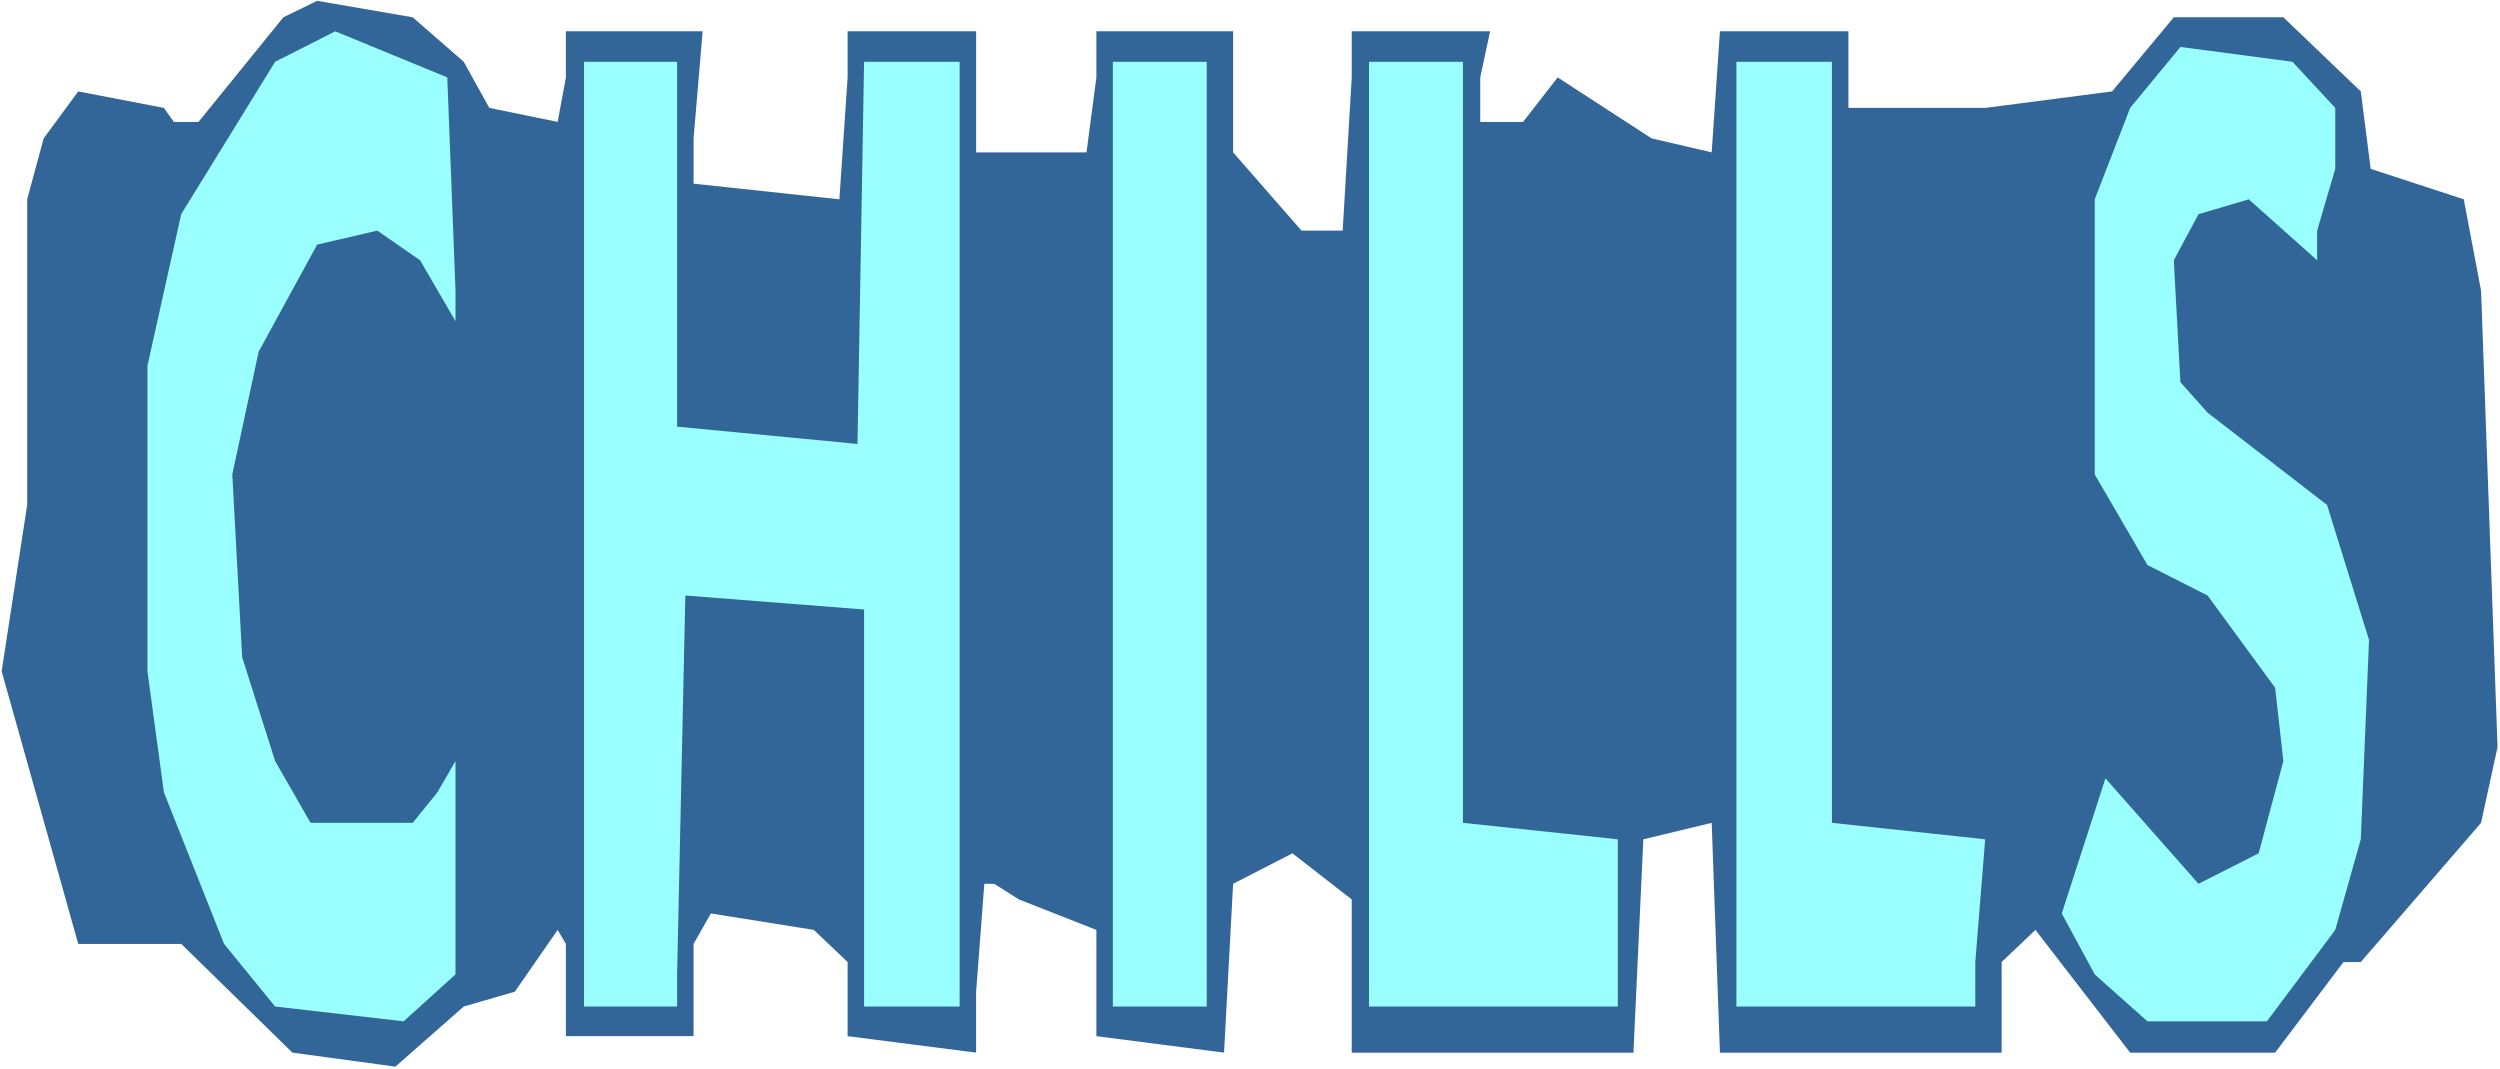
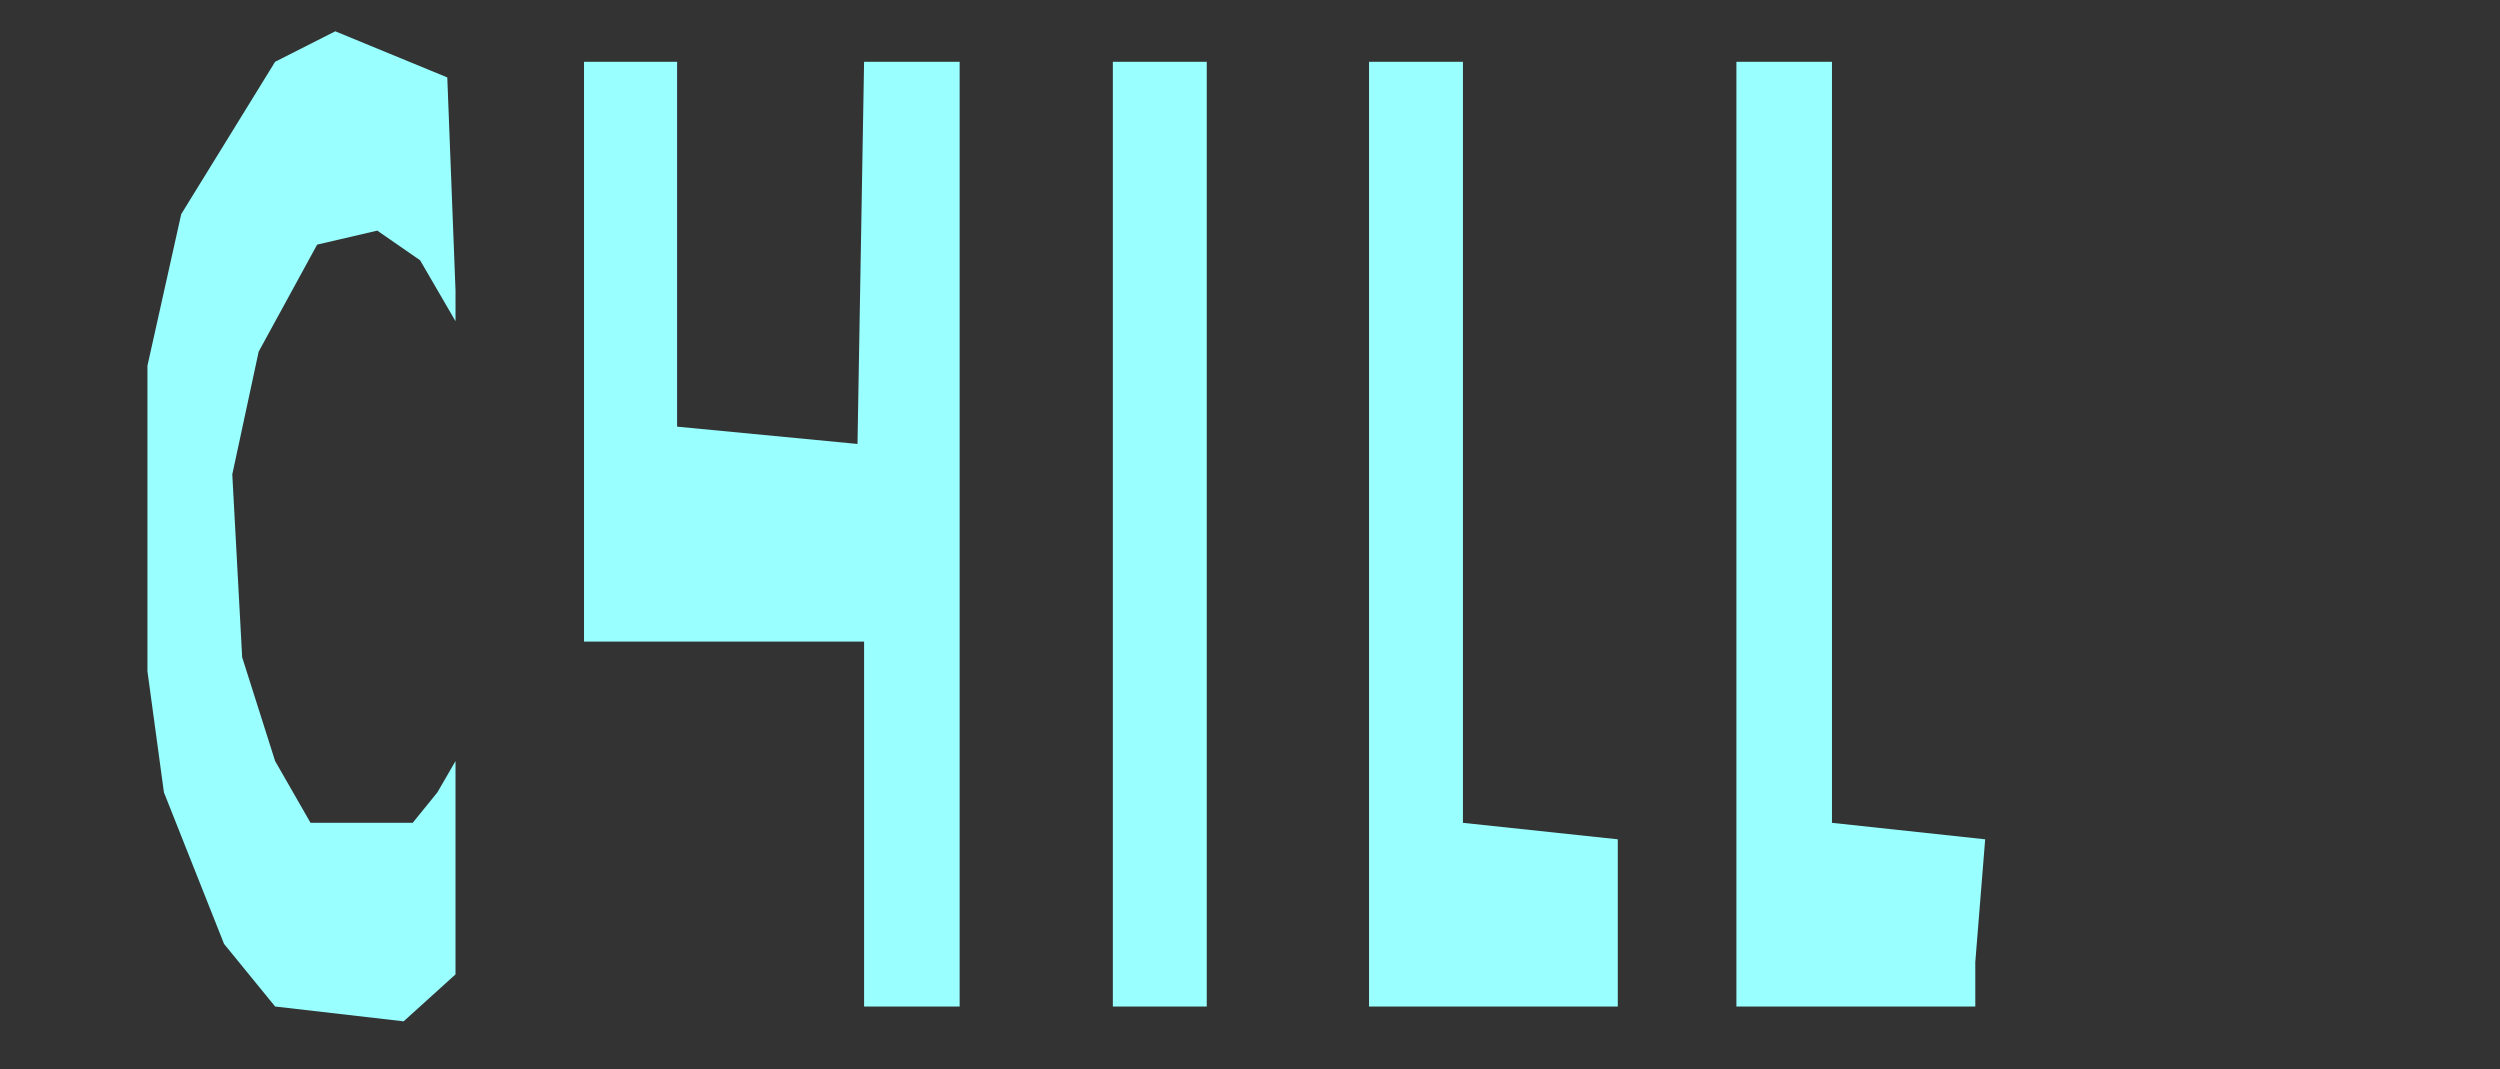
<svg xmlns="http://www.w3.org/2000/svg" xmlns:ns1="http://sodipodi.sourceforge.net/DTD/sodipodi-0.dtd" xmlns:ns2="http://www.inkscape.org/namespaces/inkscape" version="1.0" width="129.766mm" height="55.494mm" id="svg8" ns1:docname="Chills - Title.wmf">
  <rect width="100%" height="100%" fill="#333333" stroke="none" />
  <ns1:namedview id="namedview8" pagecolor="#ffffff" bordercolor="#000000" borderopacity="0.25" ns2:showpageshadow="2" ns2:pageopacity="0.0" ns2:pagecheckerboard="0" ns2:deskcolor="#d1d1d1" ns2:document-units="mm" />
  <defs id="defs1">
    <pattern id="WMFhbasepattern" patternUnits="userSpaceOnUse" width="6" height="6" x="0" y="0" />
  </defs>
-   <path style="fill:#ffffff;fill-opacity:1;fill-rule:evenodd;stroke:none" d="M 0,209.739 H 490.455 V 0 H 0 Z" id="path1" />
-   <path style="fill:#326699;fill-opacity:1;fill-rule:evenodd;stroke:none" d="m 90.981,12.119 5.01,9.049 13.413,2.747 1.616,-8.726 V 6.14 h 26.826 l -1.778,21.006 v 8.887 l 28.603,3.07 1.616,-23.915 V 6.14 h 25.21 V 29.894 h 21.654 l 1.939,-14.704 V 6.14 h 26.826 V 29.894 l 13.413,15.351 h 8.08 L 265.185,15.189 V 6.14 h 27.149 l -1.939,9.049 v 8.726 h 8.403 l 6.787,-8.726 18.422,11.957 11.797,2.747 1.616,-23.753 h 25.21 V 21.168 h 26.826 l 24.886,-3.232 12.12,-14.543 h 21.493 l 15.19,14.543 1.939,15.189 18.261,5.979 3.394,17.936 3.232,89.519 -3.232,14.866 -23.594,27.308 h -3.394 l -13.413,17.775 h -28.442 l -18.584,-24.076 -6.626,6.302 v 17.775 h -55.267 l -1.616,-45.083 -13.413,3.232 -1.939,41.851 H 265.185 v -30.055 l -11.635,-9.049 -11.635,5.979 -1.778,33.125 -25.048,-3.232 v -20.845 l -15.19,-5.979 -4.848,-3.07 h -1.939 l -1.616,21.168 v 11.957 l -25.21,-3.232 v -14.543 l -6.626,-6.302 -20.2,-3.232 -3.394,5.979 v 18.098 h -25.048 v -18.098 l -1.616,-2.747 -8.403,12.119 -10.019,2.909 L 77.568,209.255 57.368,206.508 35.552,185.178 H 15.352 L 0.323,131.693 5.333,99.053 V 39.104 l 3.232,-11.957 6.787,-9.21 16.806,3.232 1.939,2.747 h 4.848 L 55.59,3.393 62.216,0.162 80.962,3.393 Z" id="path2" />
  <path style="fill:#99ffff;fill-opacity:1;fill-rule:evenodd;stroke:none" d="m 89.365,57.04 v 5.979 L 82.416,51.061 74.013,45.244 62.216,47.991 50.742,68.997 45.571,93.074 l 1.939,35.872 6.464,20.36 6.949,12.119 h 20.038 l 4.848,-5.979 3.555,-6.14 v 41.851 L 79.184,200.367 53.974,197.459 43.955,185.178 32.158,155.446 28.926,131.693 V 71.744 L 35.552,42.013 53.974,12.119 65.771,6.14 87.749,15.189 Z" id="path3" />
-   <path style="fill:#99ffff;fill-opacity:1;fill-rule:evenodd;stroke:none" d="m 458.135,21.168 v 11.957 l -3.555,12.119 v 5.817 l -13.413,-11.957 -9.858,2.909 -4.848,9.049 1.293,23.915 5.333,5.979 23.432,18.098 8.242,26.5 -1.616,39.104 -5.01,17.775 -13.413,17.936 h -23.432 l -10.342,-9.21 -6.464,-11.957 8.565,-26.5 18.261,20.683 11.797,-5.979 4.848,-18.098 -1.616,-14.381 -13.251,-18.098 -11.797,-5.979 -10.342,-17.775 V 39.104 l 6.949,-17.936 9.858,-11.957 21.978,2.909 z" id="path4" />
-   <path style="fill:#99ffff;fill-opacity:1;fill-rule:evenodd;stroke:none" d="m 132.835,83.702 35.39,3.393 1.293,-74.976 h 18.746 V 197.459 h -18.746 v -77.885 l -35.067,-2.747 -1.616,74.33 v 6.302 H 114.574 V 12.119 h 18.261 z" id="path5" />
+   <path style="fill:#99ffff;fill-opacity:1;fill-rule:evenodd;stroke:none" d="m 132.835,83.702 35.39,3.393 1.293,-74.976 h 18.746 V 197.459 h -18.746 v -77.885 v 6.302 H 114.574 V 12.119 h 18.261 z" id="path5" />
  <path style="fill:#99ffff;fill-opacity:1;fill-rule:evenodd;stroke:none" d="M 236.744,197.459 H 218.321 V 12.119 h 18.422 z" id="path6" />
  <path style="fill:#99ffff;fill-opacity:1;fill-rule:evenodd;stroke:none" d="m 287.001,161.425 30.381,3.232 v 32.802 H 268.579 V 12.119 h 18.422 z" id="path7" />
  <path style="fill:#99ffff;fill-opacity:1;fill-rule:evenodd;stroke:none" d="m 359.398,161.425 30.058,3.232 -1.939,24.076 v 8.726 H 340.652 V 12.119 h 18.746 z" id="path8" />
</svg>